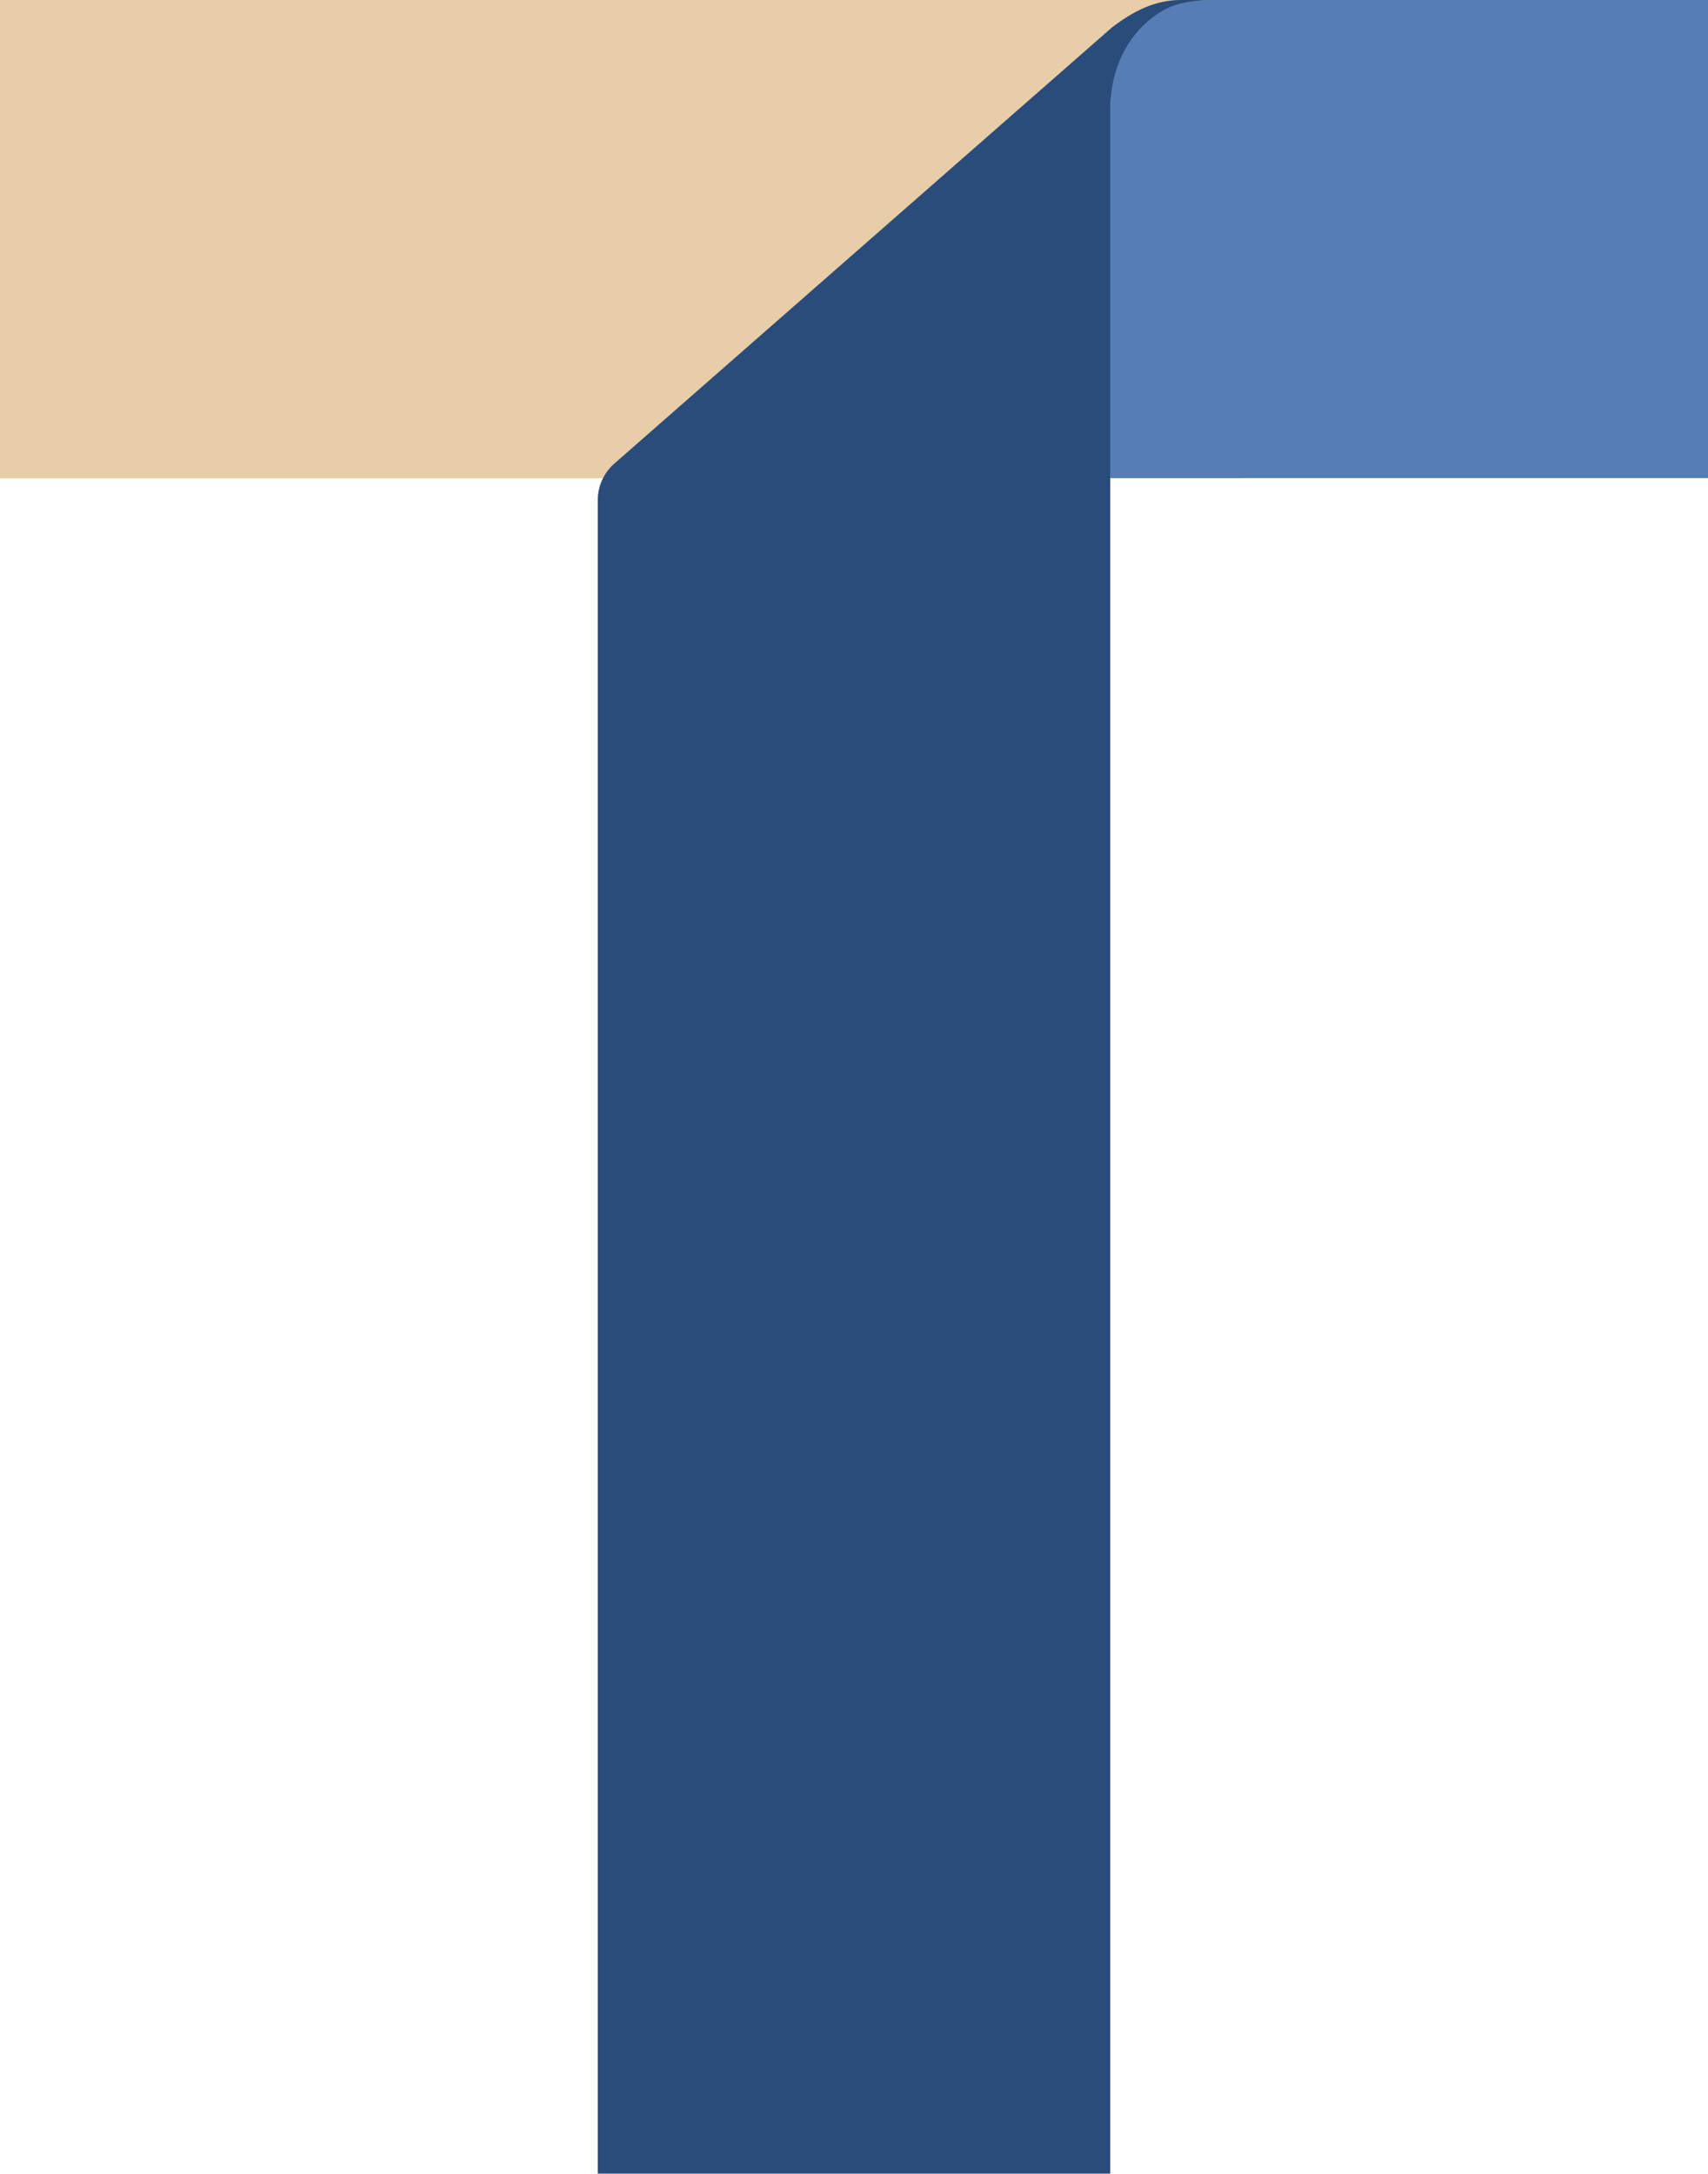
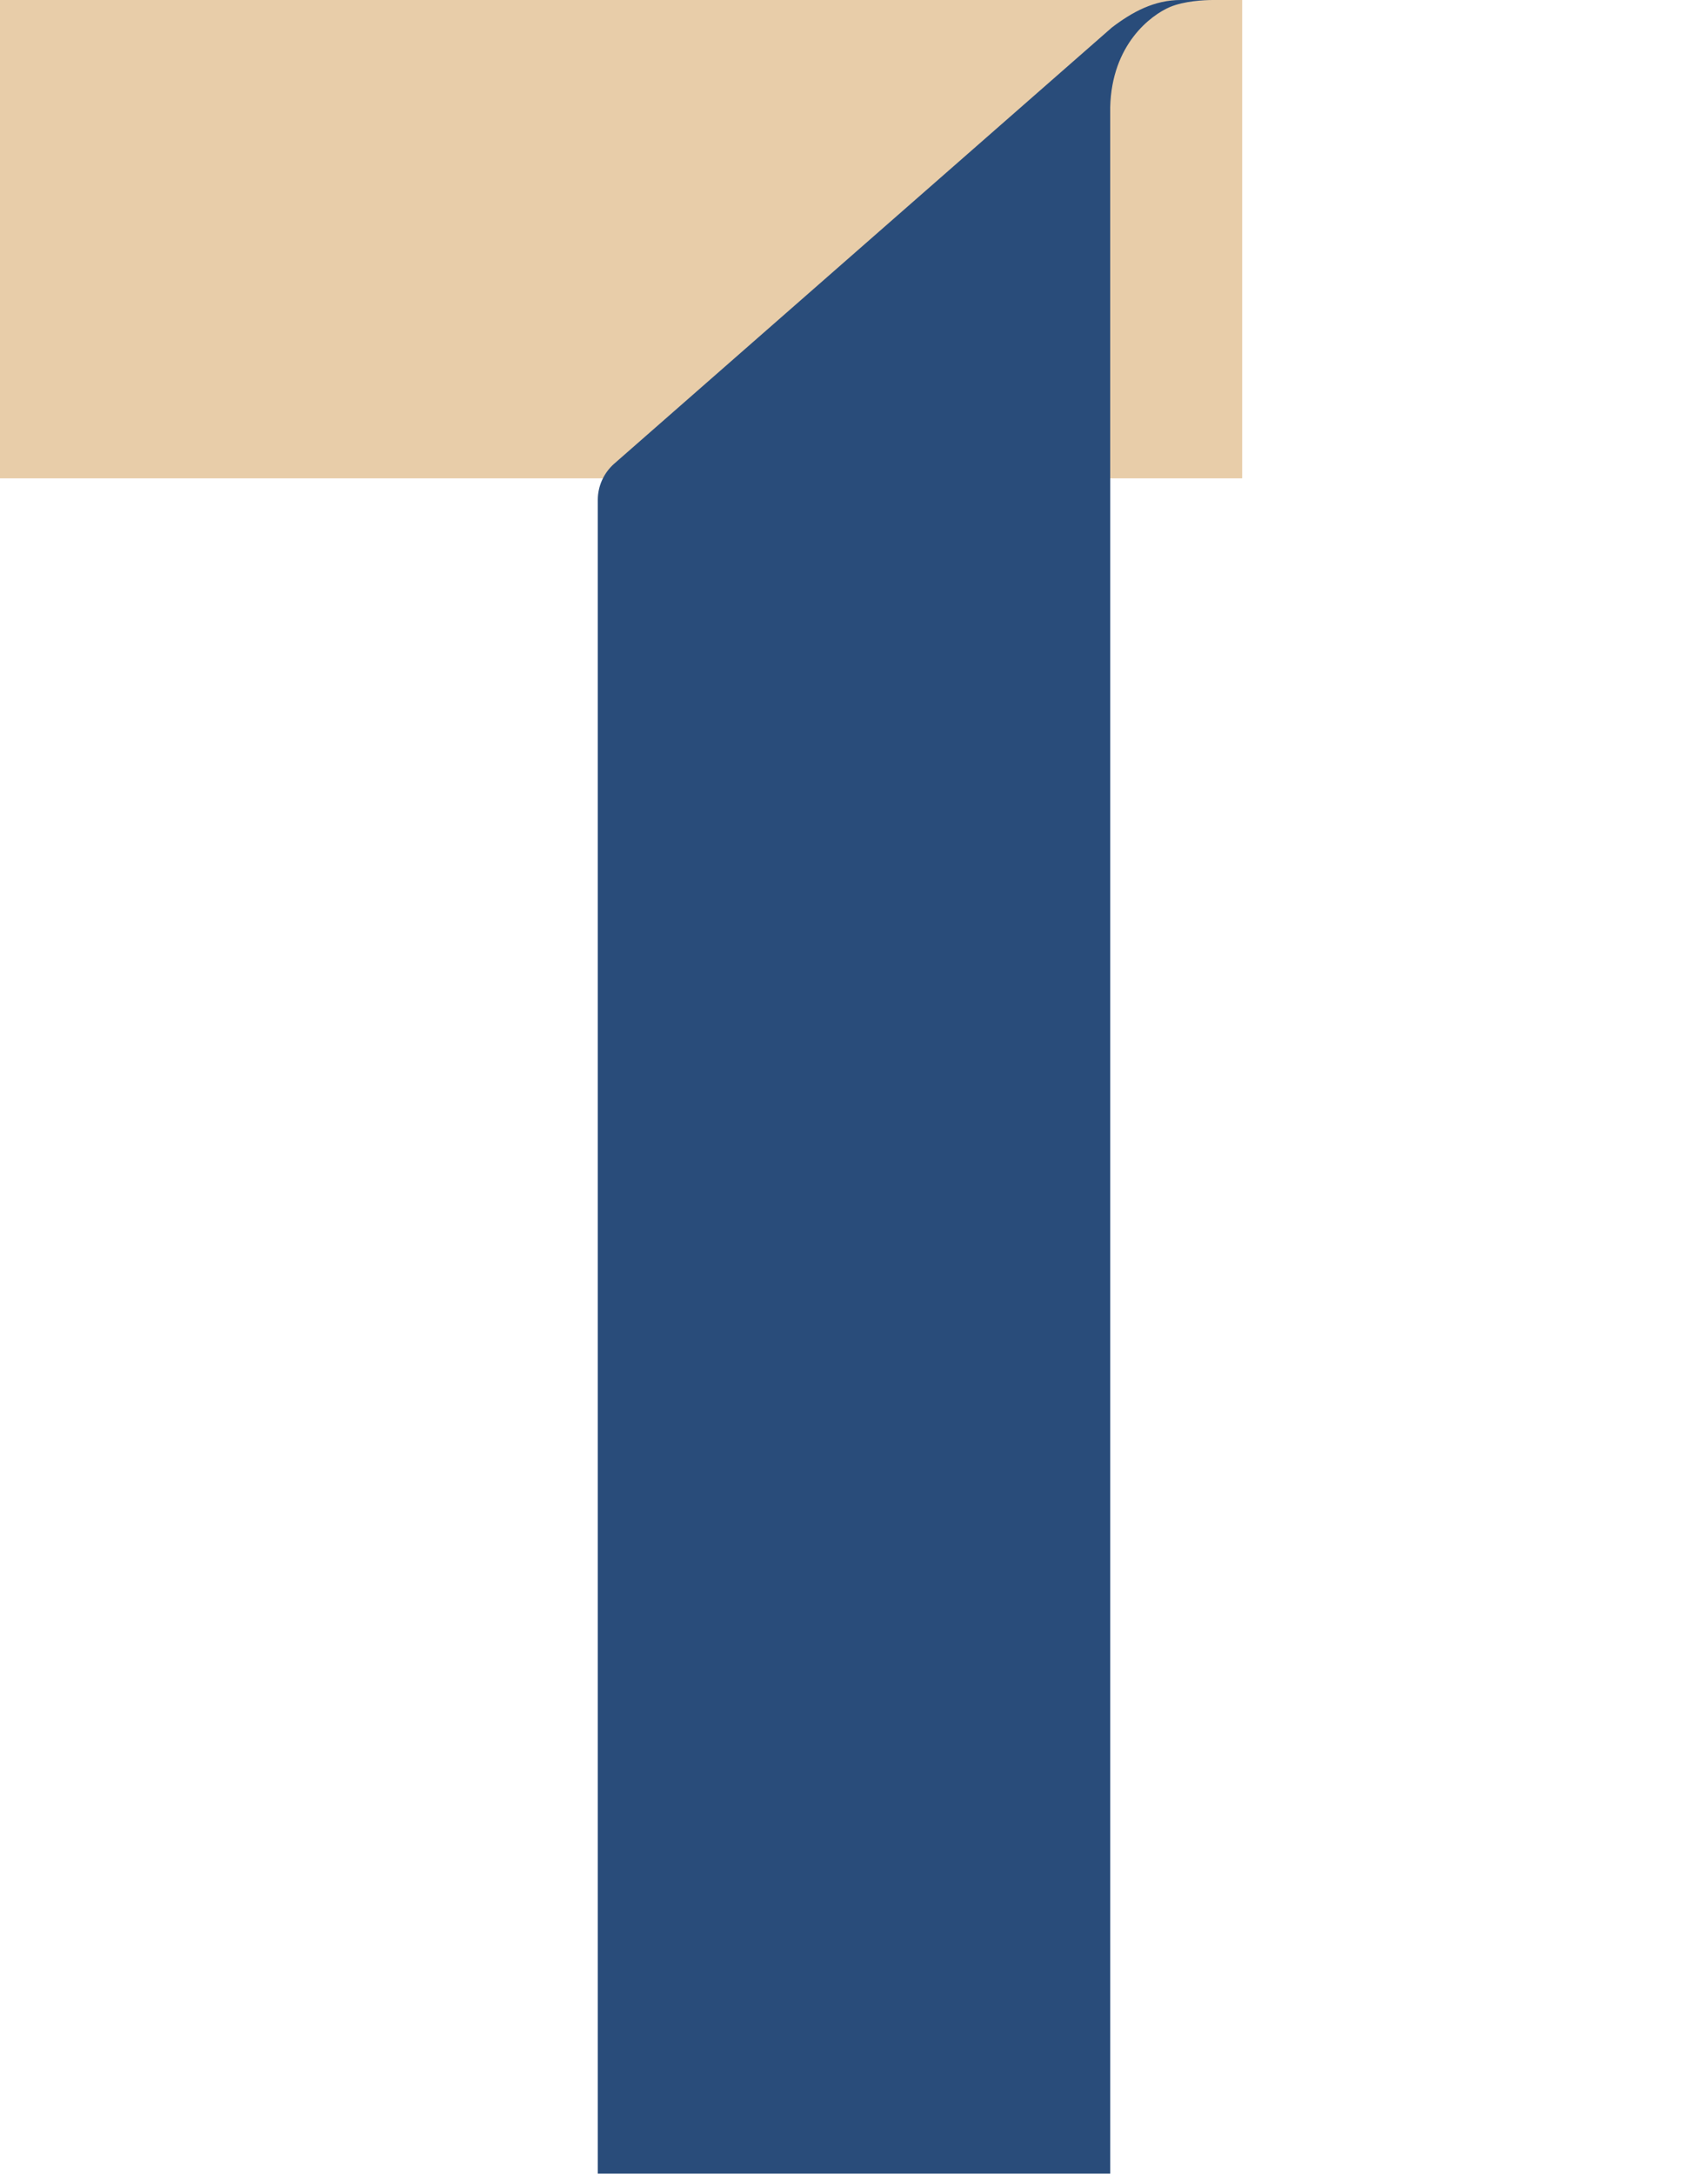
<svg xmlns="http://www.w3.org/2000/svg" width="33" height="42" viewBox="0 0 33 42" fill="none">
  <g clip-path="url(#clip0_600_10536)">
    <path d="M24 0H0V9.242H24V0Z" fill="#E8CDA9" />
-     <path d="M23.435 0C22.077 0 21.45 0.784 21.45 2.075V9.237H33V0H23.44H23.435Z" fill="#567EB4" />
    <path d="M22.813 0C22.301 0 21.88 0.229 21.483 0.531L11.861 8.964C11.665 9.14 11.55 9.393 11.55 9.656V41.995H21.45V2.075C21.479 0.853 22.239 0.292 22.603 0.136C22.88 0.019 23.268 0 23.435 0C23.301 0 23.034 0 22.813 0Z" fill="#294C7A" />
  </g>
  <defs>
    <clipPath id="clip0_600_10536">
      <rect width="33" height="42" fill="white" />
    </clipPath>
  </defs>
</svg>